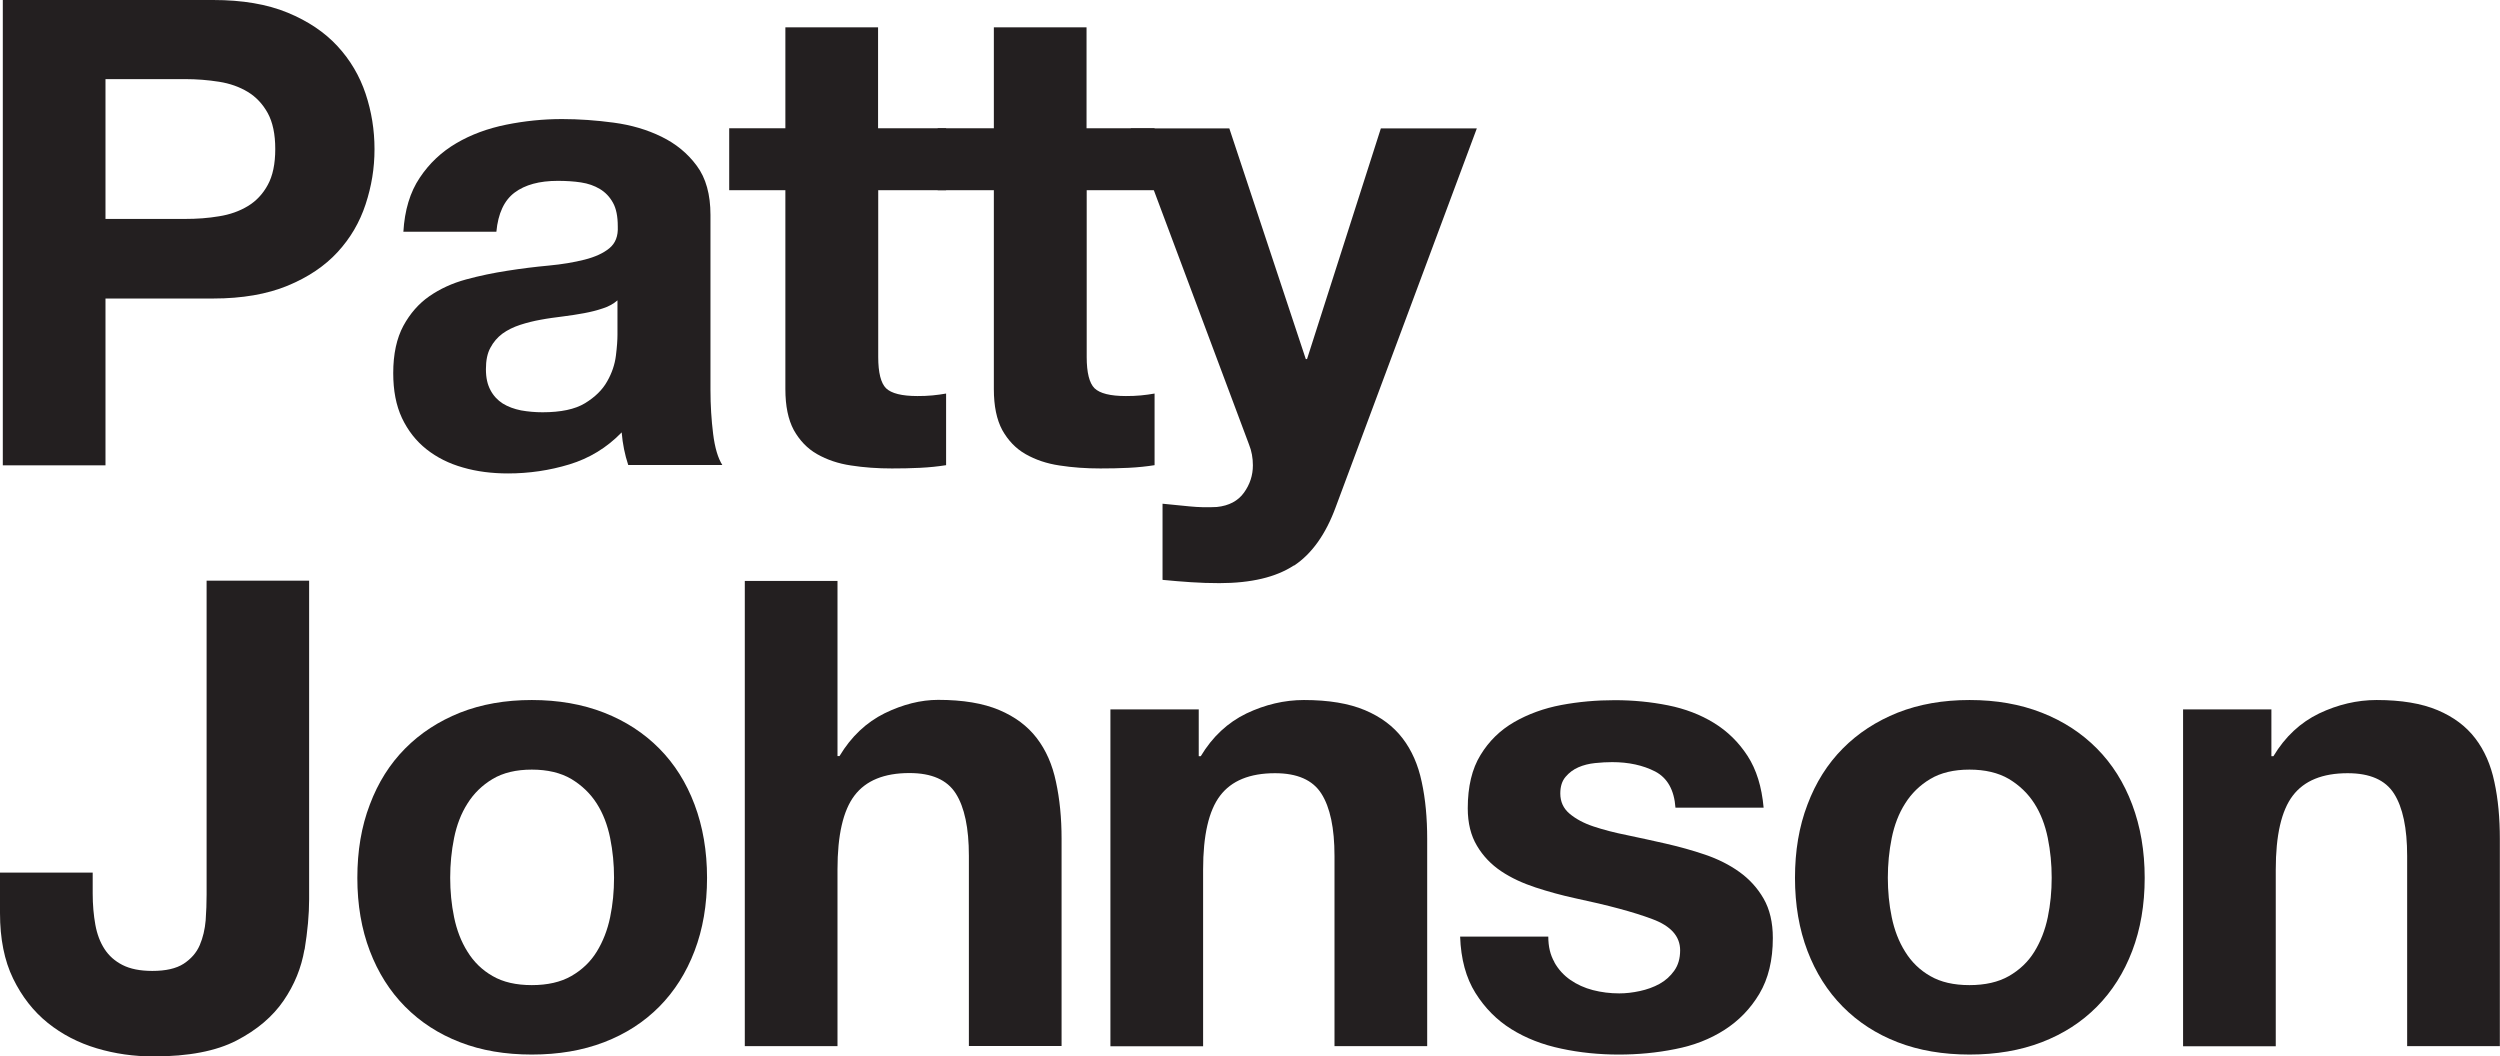
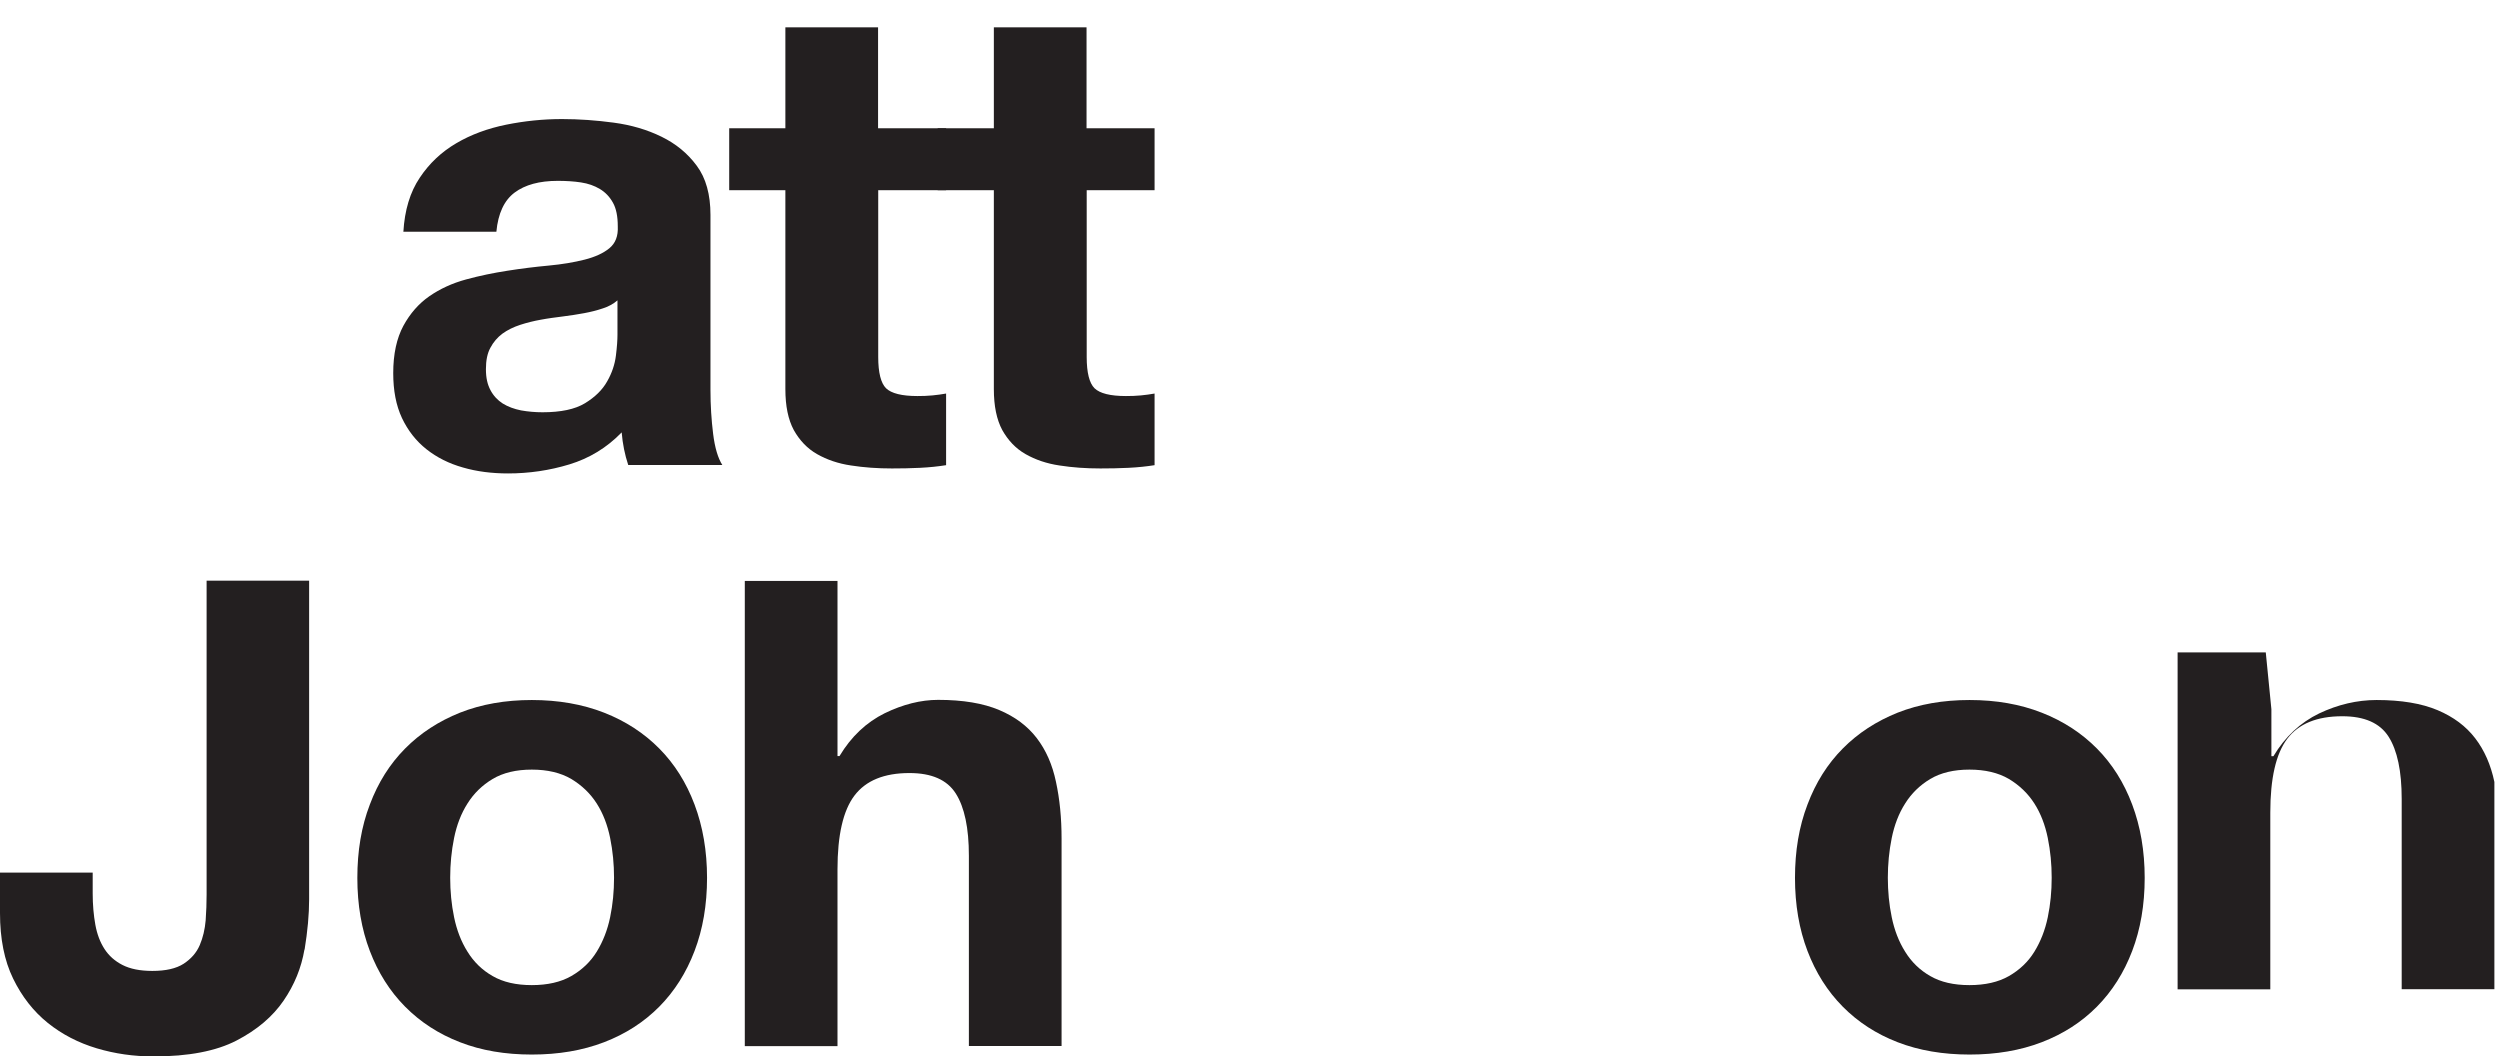
<svg xmlns="http://www.w3.org/2000/svg" id="Layer_1" viewBox="0 0 160.21 67.7">
  <defs>
    <style>.cls-1{fill:#231f20;}</style>
  </defs>
-   <path class="cls-1" d="M13.66,0c1.87,0,3.46,.27,4.77,.81,1.31,.54,2.38,1.26,3.2,2.15,.82,.89,1.42,1.91,1.8,3.05,.38,1.14,.57,2.32,.57,3.55s-.19,2.37-.57,3.53c-.38,1.16-.98,2.18-1.8,3.07-.82,.89-1.89,1.61-3.2,2.15-1.31,.54-2.9,.82-4.77,.82H6.76v10.69H.18V0H13.66Zm-1.8,14.03c.75,0,1.48-.05,2.18-.17,.7-.11,1.31-.33,1.84-.65,.53-.32,.96-.77,1.28-1.36,.32-.58,.48-1.35,.48-2.3s-.16-1.71-.48-2.3c-.32-.58-.75-1.04-1.28-1.36-.53-.32-1.14-.54-1.84-.65-.7-.11-1.42-.17-2.18-.17H6.76V14.03h5.11Z" />
  <path class="cls-1" d="M25.85,14.86c.08-1.39,.43-2.55,1.05-3.47,.61-.92,1.4-1.66,2.34-2.21,.95-.56,2.02-.95,3.2-1.19,1.19-.24,2.38-.36,3.58-.36,1.09,0,2.19,.08,3.31,.23,1.12,.15,2.14,.45,3.06,.9,.92,.45,1.67,1.06,2.26,1.86,.59,.79,.88,1.85,.88,3.15v11.23c0,.97,.06,1.91,.17,2.8,.11,.89,.31,1.56,.59,2h-6.03c-.11-.33-.2-.67-.27-1.02s-.12-.7-.15-1.07c-.95,.98-2.07,1.66-3.35,2.05-1.28,.39-2.6,.58-3.93,.58-1.03,0-2-.12-2.89-.38-.89-.25-1.67-.64-2.34-1.17-.67-.53-1.19-1.2-1.57-2-.38-.81-.56-1.77-.56-2.88,0-1.22,.22-2.23,.65-3.03,.43-.79,.99-1.43,1.67-1.9,.68-.47,1.46-.83,2.34-1.07,.88-.24,1.76-.42,2.66-.56,.89-.14,1.77-.25,2.64-.33,.86-.08,1.63-.21,2.3-.38,.67-.17,1.2-.41,1.59-.73,.39-.32,.57-.78,.54-1.4,0-.64-.1-1.15-.31-1.52-.21-.38-.49-.67-.84-.88s-.75-.35-1.21-.42c-.46-.07-.96-.1-1.49-.1-1.17,0-2.09,.25-2.76,.75-.67,.5-1.06,1.34-1.17,2.51h-5.94Zm13.73,4.38c-.25,.22-.56,.4-.94,.52-.38,.13-.78,.23-1.21,.31-.43,.08-.89,.15-1.36,.21s-.95,.12-1.42,.21c-.45,.08-.89,.19-1.32,.33s-.81,.33-1.13,.56c-.32,.24-.58,.54-.77,.9-.2,.36-.29,.82-.29,1.38s.1,.98,.29,1.34c.19,.36,.46,.65,.79,.86,.34,.21,.73,.35,1.17,.44,.45,.08,.91,.12,1.38,.12,1.17,0,2.08-.19,2.72-.58,.64-.39,1.12-.86,1.42-1.4,.31-.54,.49-1.09,.56-1.65,.07-.56,.1-1,.1-1.34v-2.21Z" />
  <path class="cls-1" d="M60.63,8.22v3.97h-4.35v10.69c0,1,.17,1.67,.5,2,.34,.33,1.01,.5,2.01,.5,.33,0,.65-.01,.96-.04,.31-.03,.6-.07,.88-.12v4.59c-.5,.08-1.06,.14-1.67,.17s-1.21,.04-1.8,.04c-.92,0-1.79-.06-2.62-.19-.82-.12-1.55-.37-2.18-.73s-1.12-.88-1.49-1.54c-.36-.67-.54-1.54-.54-2.63V12.19h-3.6v-3.97h3.6V1.75h5.94v6.47h4.35Z" />
  <path class="cls-1" d="M73.99,8.22v3.97h-4.35v10.69c0,1,.17,1.67,.5,2,.34,.33,1.01,.5,2.01,.5,.33,0,.65-.01,.96-.04,.31-.03,.6-.07,.88-.12v4.59c-.5,.08-1.06,.14-1.67,.17s-1.21,.04-1.8,.04c-.92,0-1.79-.06-2.62-.19-.82-.12-1.55-.37-2.18-.73s-1.12-.88-1.49-1.54c-.36-.67-.54-1.54-.54-2.63V12.19h-3.6v-3.97h3.6V1.75h5.94v6.47h4.35Z" />
-   <path class="cls-1" d="M82.91,36.24c-1.14,.75-2.74,1.13-4.77,1.13-.61,0-1.22-.02-1.82-.06-.6-.04-1.21-.09-1.82-.15v-4.88c.56,.06,1.13,.11,1.72,.17s1.17,.07,1.76,.04c.78-.08,1.36-.39,1.74-.92s.57-1.11,.57-1.75c0-.47-.08-.92-.25-1.34l-7.58-20.25h6.32l4.9,14.78h.08l4.73-14.78h6.15l-9.04,24.26c-.64,1.75-1.54,3.01-2.68,3.76Z" />
  <path class="cls-1" d="M19.51,60.85c-.2,1.17-.64,2.26-1.34,3.28s-1.7,1.87-3.01,2.55-3.08,1.02-5.32,1.02c-1.26,0-2.47-.17-3.64-.52-1.17-.35-2.22-.89-3.14-1.63-.92-.74-1.66-1.69-2.22-2.84-.56-1.15-.84-2.55-.84-4.2v-2.59H5.94v1.34c0,.72,.06,1.39,.17,2s.31,1.13,.59,1.56c.28,.43,.66,.77,1.15,1.02,.49,.25,1.12,.38,1.91,.38,.86,0,1.53-.15,2.01-.46,.47-.31,.82-.7,1.03-1.19,.21-.49,.33-1.02,.38-1.59,.04-.57,.06-1.12,.06-1.65v-20.12h6.57v20.42c0,.98-.1,2.05-.29,3.22Z" />
  <path class="cls-1" d="M23.7,51.56c.53-1.41,1.28-2.6,2.26-3.59,.98-.99,2.15-1.75,3.52-2.3,1.37-.54,2.9-.81,4.6-.81s3.25,.27,4.63,.81c1.38,.54,2.56,1.31,3.54,2.3,.98,.99,1.73,2.18,2.26,3.59,.53,1.41,.8,2.97,.8,4.7s-.27,3.29-.8,4.68c-.53,1.39-1.28,2.58-2.26,3.57-.98,.99-2.16,1.75-3.54,2.28s-2.92,.79-4.63,.79-3.24-.26-4.6-.79c-1.37-.53-2.54-1.29-3.52-2.28-.98-.99-1.73-2.18-2.26-3.57-.53-1.39-.8-2.95-.8-4.68s.26-3.29,.8-4.7Zm5.4,7.22c.17,.82,.45,1.56,.86,2.21,.4,.65,.94,1.18,1.61,1.56,.67,.39,1.51,.58,2.51,.58s1.85-.19,2.53-.58c.68-.39,1.23-.91,1.63-1.56s.69-1.39,.86-2.21c.17-.82,.25-1.66,.25-2.53s-.08-1.71-.25-2.55c-.17-.83-.45-1.57-.86-2.21s-.95-1.16-1.63-1.57c-.68-.4-1.53-.6-2.53-.6s-1.84,.2-2.51,.6c-.67,.4-1.21,.93-1.61,1.57-.41,.64-.69,1.38-.86,2.21-.17,.84-.25,1.69-.25,2.55s.08,1.71,.25,2.53Z" />
  <path class="cls-1" d="M53.67,37.22v11.23h.13c.75-1.25,1.72-2.16,2.89-2.74,1.17-.57,2.32-.86,3.43-.86,1.59,0,2.89,.22,3.91,.65,1.02,.43,1.82,1.03,2.41,1.8s1,1.7,1.23,2.8c.24,1.1,.36,2.32,.36,3.65v13.28h-5.94v-12.19c0-1.78-.28-3.11-.84-3.99-.56-.88-1.55-1.31-2.97-1.31-1.62,0-2.79,.48-3.52,1.44-.73,.96-1.09,2.54-1.09,4.74v11.32h-5.94v-29.81h5.94Z" />
-   <path class="cls-1" d="M76.82,45.45v3.01h.13c.75-1.25,1.73-2.16,2.93-2.74,1.2-.57,2.43-.86,3.68-.86,1.59,0,2.89,.22,3.91,.65s1.82,1.03,2.41,1.8,1,1.7,1.23,2.8c.24,1.1,.35,2.32,.35,3.65v13.28h-5.94v-12.19c0-1.78-.28-3.11-.84-3.99s-1.55-1.31-2.97-1.31c-1.62,0-2.79,.48-3.52,1.44-.73,.96-1.09,2.54-1.09,4.74v11.32h-5.94v-21.59h5.65Z" />
-   <path class="cls-1" d="M99.61,61.67c.26,.46,.61,.84,1.03,1.13s.9,.51,1.44,.65c.54,.14,1.11,.21,1.69,.21,.42,0,.86-.05,1.32-.15,.46-.1,.88-.25,1.26-.46,.38-.21,.69-.49,.94-.84,.25-.35,.38-.78,.38-1.31,0-.89-.59-1.56-1.78-2-1.19-.45-2.84-.89-4.96-1.34-.87-.19-1.71-.42-2.53-.69s-1.56-.61-2.2-1.04c-.64-.43-1.16-.97-1.55-1.63-.39-.65-.59-1.45-.59-2.4,0-1.39,.27-2.53,.82-3.42,.54-.89,1.26-1.59,2.16-2.11,.89-.51,1.9-.88,3.01-1.09,1.12-.21,2.26-.31,3.43-.31s2.31,.11,3.41,.33,2.09,.6,2.95,1.13c.86,.53,1.58,1.23,2.15,2.11s.91,1.98,1.03,3.32h-5.65c-.08-1.14-.52-1.91-1.3-2.32-.78-.4-1.7-.6-2.76-.6-.34,0-.7,.02-1.09,.06-.39,.04-.75,.13-1.07,.27-.32,.14-.59,.34-.82,.61s-.34,.62-.34,1.07c0,.53,.2,.96,.59,1.29,.39,.33,.9,.61,1.53,.82,.63,.21,1.35,.4,2.16,.56,.81,.17,1.63,.35,2.47,.54,.87,.2,1.71,.43,2.53,.71s1.56,.65,2.2,1.11,1.16,1.03,1.55,1.71c.39,.68,.59,1.52,.59,2.52,0,1.42-.29,2.61-.86,3.57-.57,.96-1.32,1.73-2.24,2.32s-1.97,1-3.16,1.23c-1.19,.24-2.39,.35-3.62,.35s-2.49-.12-3.68-.38c-1.2-.25-2.27-.67-3.2-1.25s-1.7-1.36-2.3-2.32-.93-2.16-.98-3.61h5.65c0,.64,.13,1.19,.4,1.65Z" />
  <path class="cls-1" d="M115.83,51.56c.53-1.41,1.28-2.6,2.26-3.59,.98-.99,2.15-1.75,3.52-2.3,1.37-.54,2.9-.81,4.61-.81s3.24,.27,4.62,.81c1.38,.54,2.56,1.31,3.54,2.3,.98,.99,1.73,2.18,2.26,3.59,.53,1.41,.8,2.97,.8,4.7s-.27,3.29-.8,4.68-1.28,2.58-2.26,3.57c-.98,.99-2.16,1.75-3.54,2.28s-2.92,.79-4.62,.79-3.24-.26-4.61-.79-2.54-1.29-3.52-2.28c-.98-.99-1.73-2.18-2.26-3.57-.53-1.39-.8-2.95-.8-4.68s.26-3.29,.8-4.7Zm5.4,7.22c.17,.82,.45,1.56,.86,2.21,.4,.65,.94,1.18,1.61,1.56,.67,.39,1.51,.58,2.51,.58s1.85-.19,2.53-.58c.68-.39,1.23-.91,1.63-1.56,.4-.65,.69-1.39,.86-2.21,.17-.82,.25-1.66,.25-2.53s-.08-1.71-.25-2.55c-.17-.83-.45-1.57-.86-2.21-.41-.64-.95-1.16-1.63-1.57-.68-.4-1.53-.6-2.53-.6s-1.84,.2-2.51,.6c-.67,.4-1.21,.93-1.61,1.57-.41,.64-.69,1.38-.86,2.21-.17,.84-.25,1.69-.25,2.55s.08,1.71,.25,2.53Z" />
-   <path class="cls-1" d="M145.56,45.45v3.01h.13c.75-1.25,1.73-2.16,2.93-2.74,1.2-.57,2.43-.86,3.68-.86,1.59,0,2.89,.22,3.91,.65s1.82,1.03,2.41,1.8,1,1.7,1.23,2.8c.24,1.1,.35,2.32,.35,3.65v13.28h-5.94v-12.19c0-1.78-.28-3.11-.84-3.99s-1.55-1.31-2.97-1.31c-1.62,0-2.79,.48-3.52,1.44-.73,.96-1.09,2.54-1.09,4.74v11.32h-5.94v-21.59h5.65Z" />
+   <path class="cls-1" d="M145.56,45.45v3.01h.13c.75-1.25,1.73-2.16,2.93-2.74,1.2-.57,2.43-.86,3.68-.86,1.59,0,2.89,.22,3.91,.65s1.82,1.03,2.41,1.8,1,1.7,1.23,2.8v13.28h-5.94v-12.19c0-1.78-.28-3.11-.84-3.99s-1.55-1.31-2.97-1.31c-1.62,0-2.79,.48-3.52,1.44-.73,.96-1.09,2.54-1.09,4.74v11.32h-5.94v-21.59h5.65Z" />
</svg>